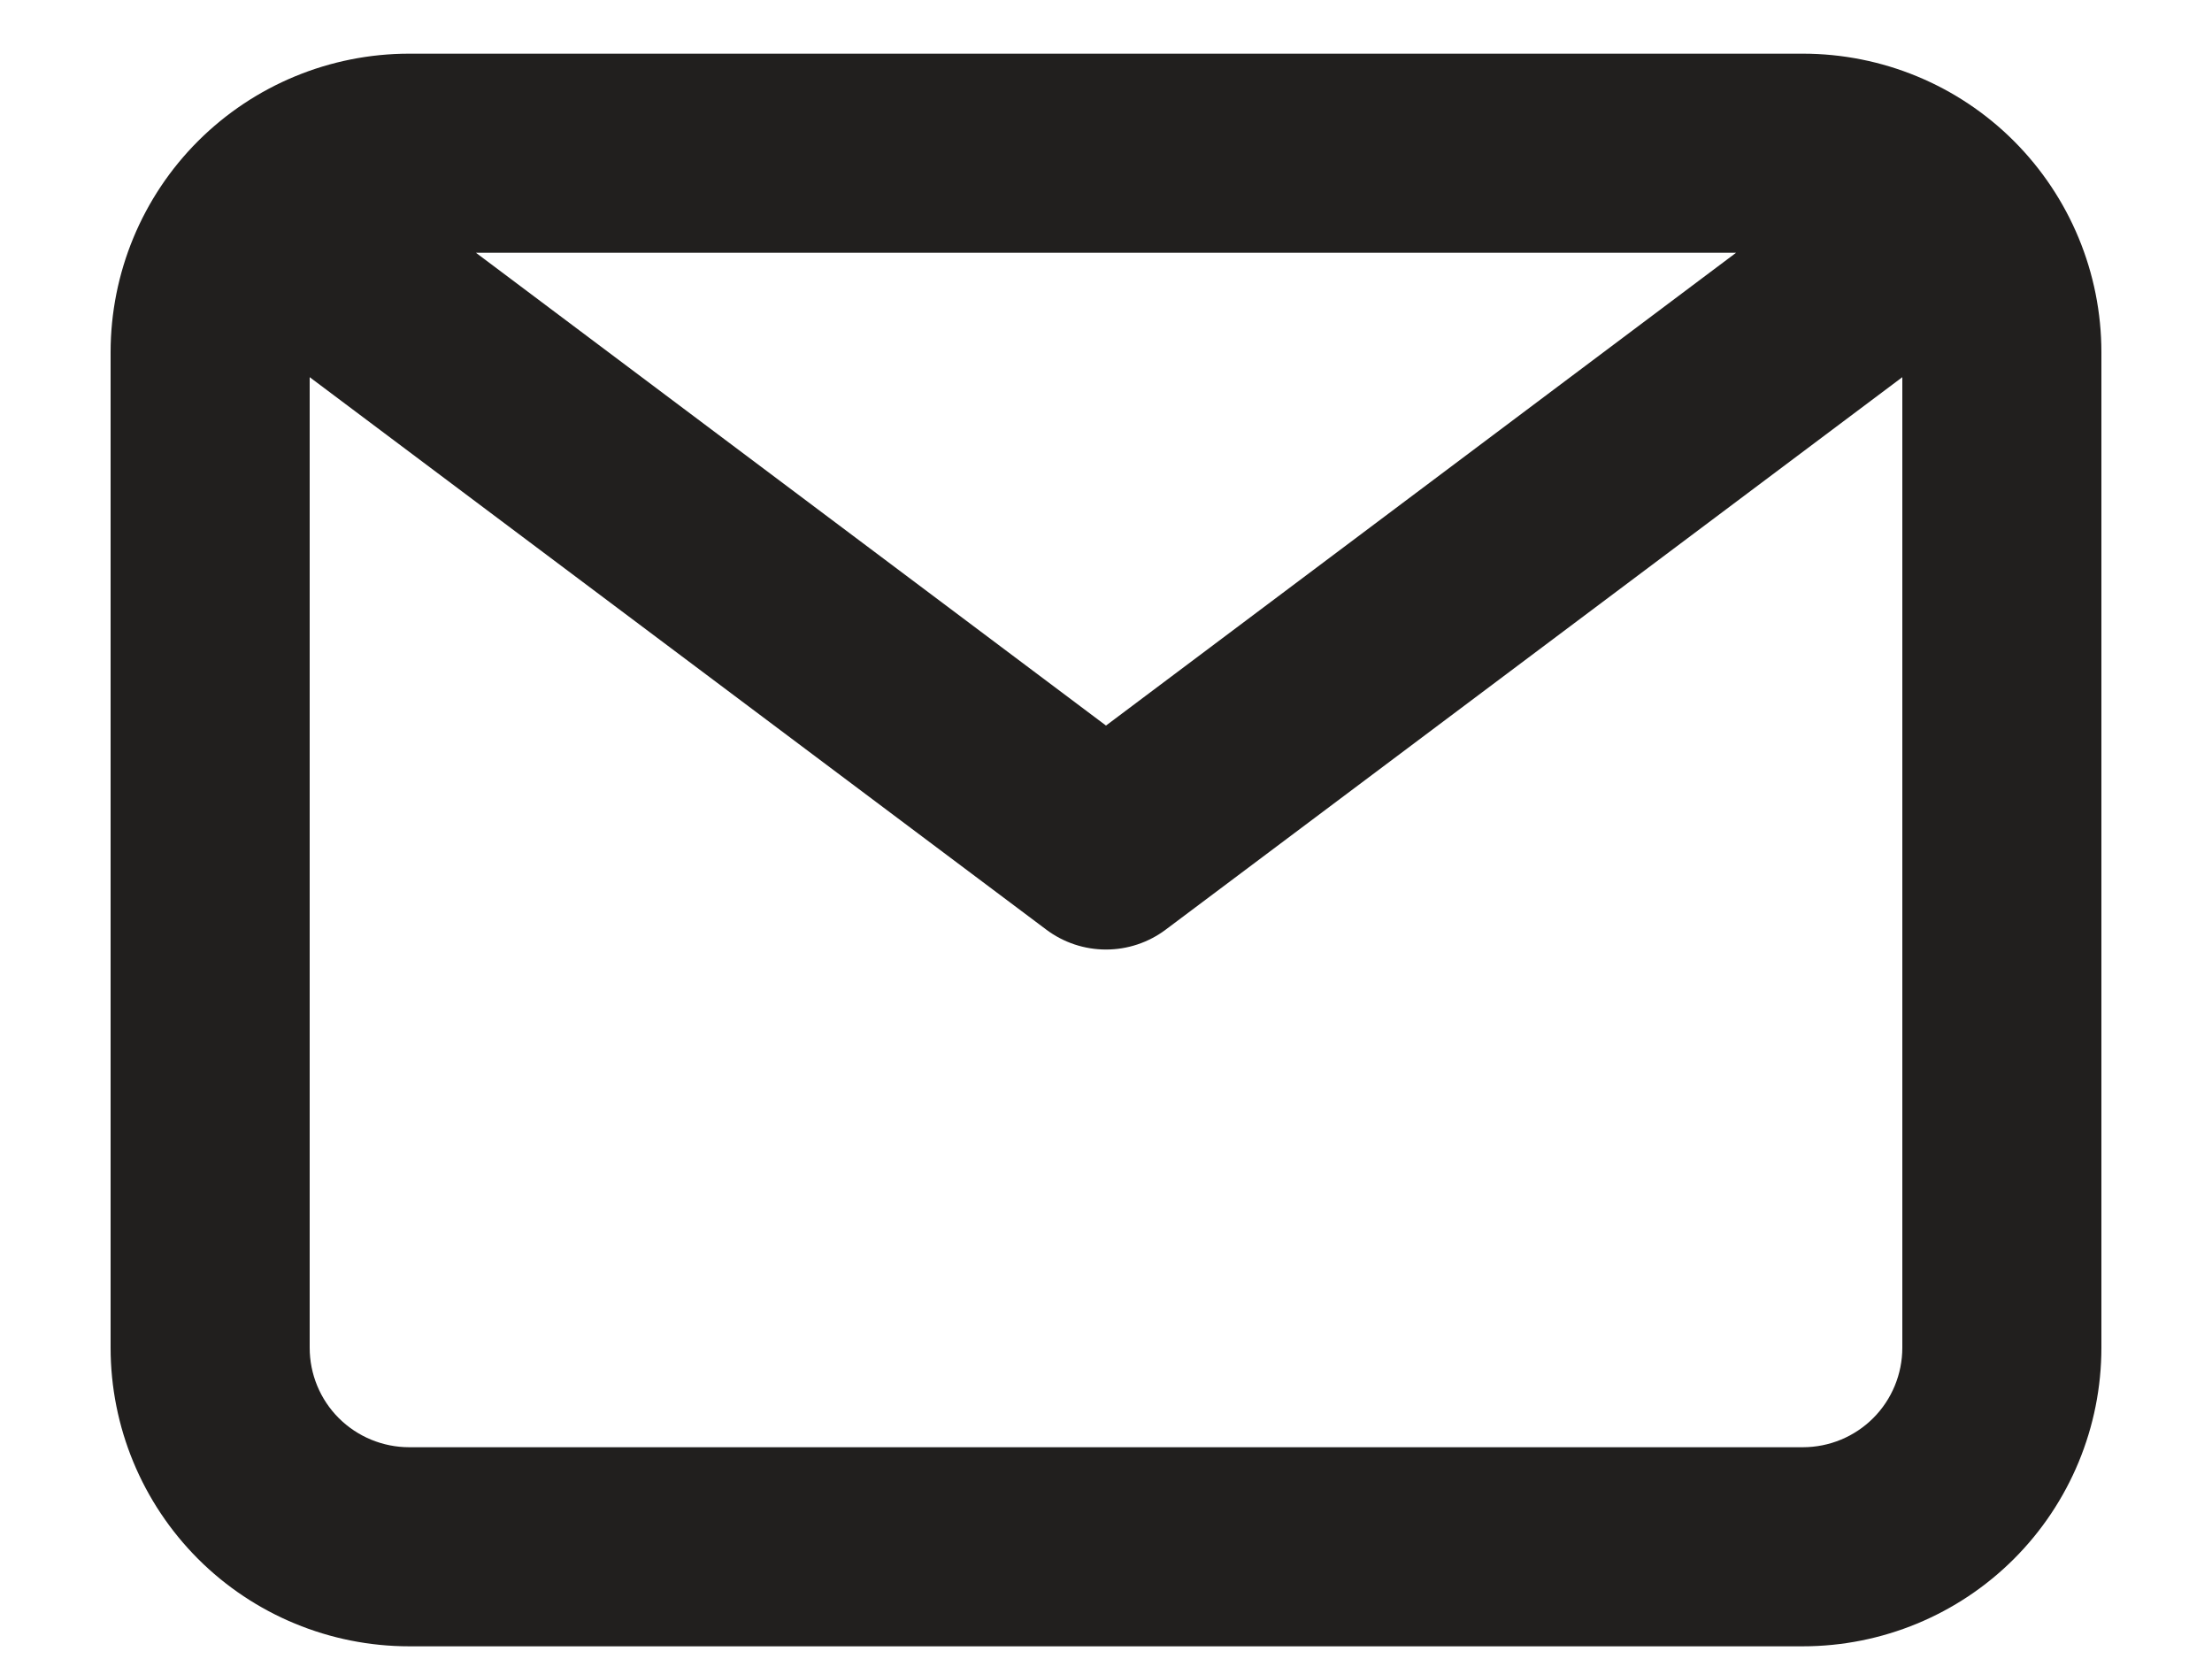
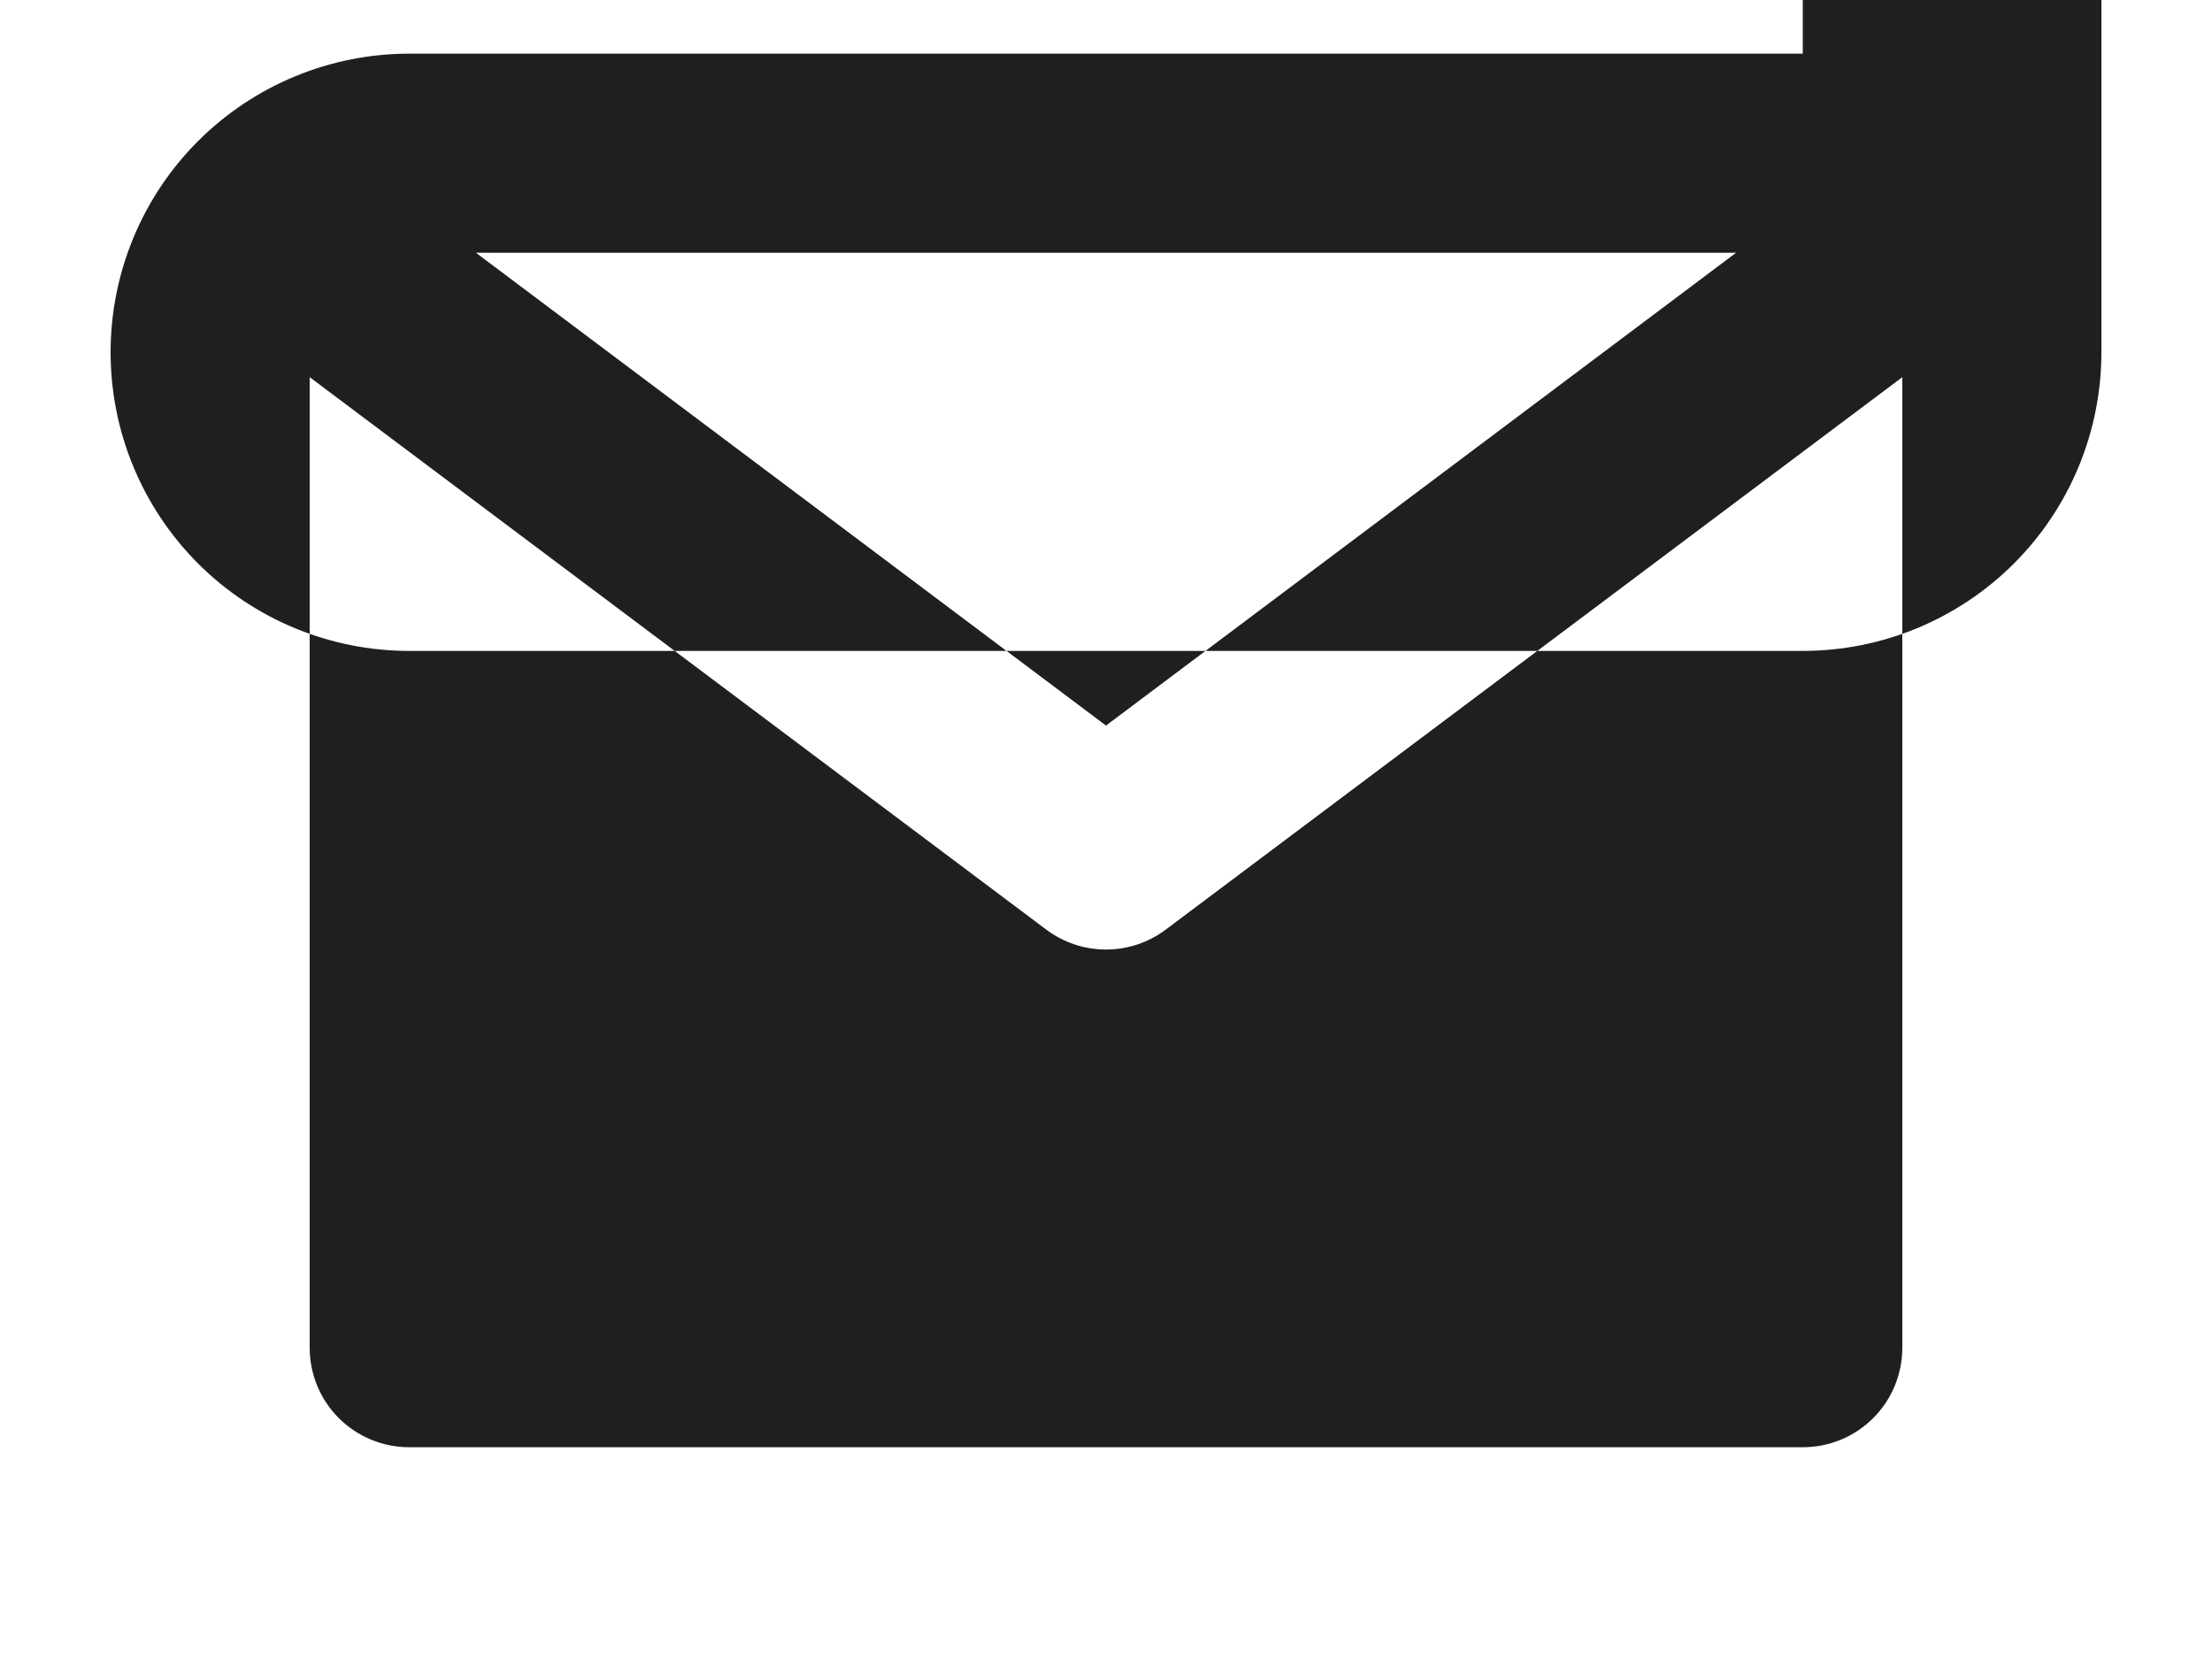
<svg xmlns="http://www.w3.org/2000/svg" fill="none" height="12" viewBox="0 0 24 20" width="16">
-   <path d="m20.4.647h-16.8c-.955 0-1.87.379-2.546 1.054-.675.675-1.054 1.591-1.054 2.546v12c0 .955.379 1.87 1.054 2.546.675.675 1.591 1.054 2.546 1.054h16.8c.955 0 1.871-.379 2.546-1.054.675-.675 1.054-1.591 1.054-2.546v-12c0-.955-.379-1.87-1.054-2.546s-1.591-1.054-2.546-1.054zm-.804 2.4-7.596 5.7-7.596-5.7zm.804 14.4h-16.8c-.318 0-.623-.126-.849-.351-.225-.225-.351-.53-.351-.849v-11.7l8.88 6.66c.208.156.46.24.72.24s.512-.084.72-.24l8.88-6.66v11.7c0 .318-.126.624-.351.849-.225.225-.53.351-.849.351z" fill="#211f1e" />
+   <path d="m20.4.647h-16.8c-.955 0-1.87.379-2.546 1.054-.675.675-1.054 1.591-1.054 2.546c0 .955.379 1.87 1.054 2.546.675.675 1.591 1.054 2.546 1.054h16.8c.955 0 1.871-.379 2.546-1.054.675-.675 1.054-1.591 1.054-2.546v-12c0-.955-.379-1.87-1.054-2.546s-1.591-1.054-2.546-1.054zm-.804 2.4-7.596 5.7-7.596-5.7zm.804 14.4h-16.8c-.318 0-.623-.126-.849-.351-.225-.225-.351-.53-.351-.849v-11.7l8.88 6.66c.208.156.46.24.72.24s.512-.084.72-.24l8.88-6.66v11.7c0 .318-.126.624-.351.849-.225.225-.53.351-.849.351z" fill="#211f1e" />
</svg>